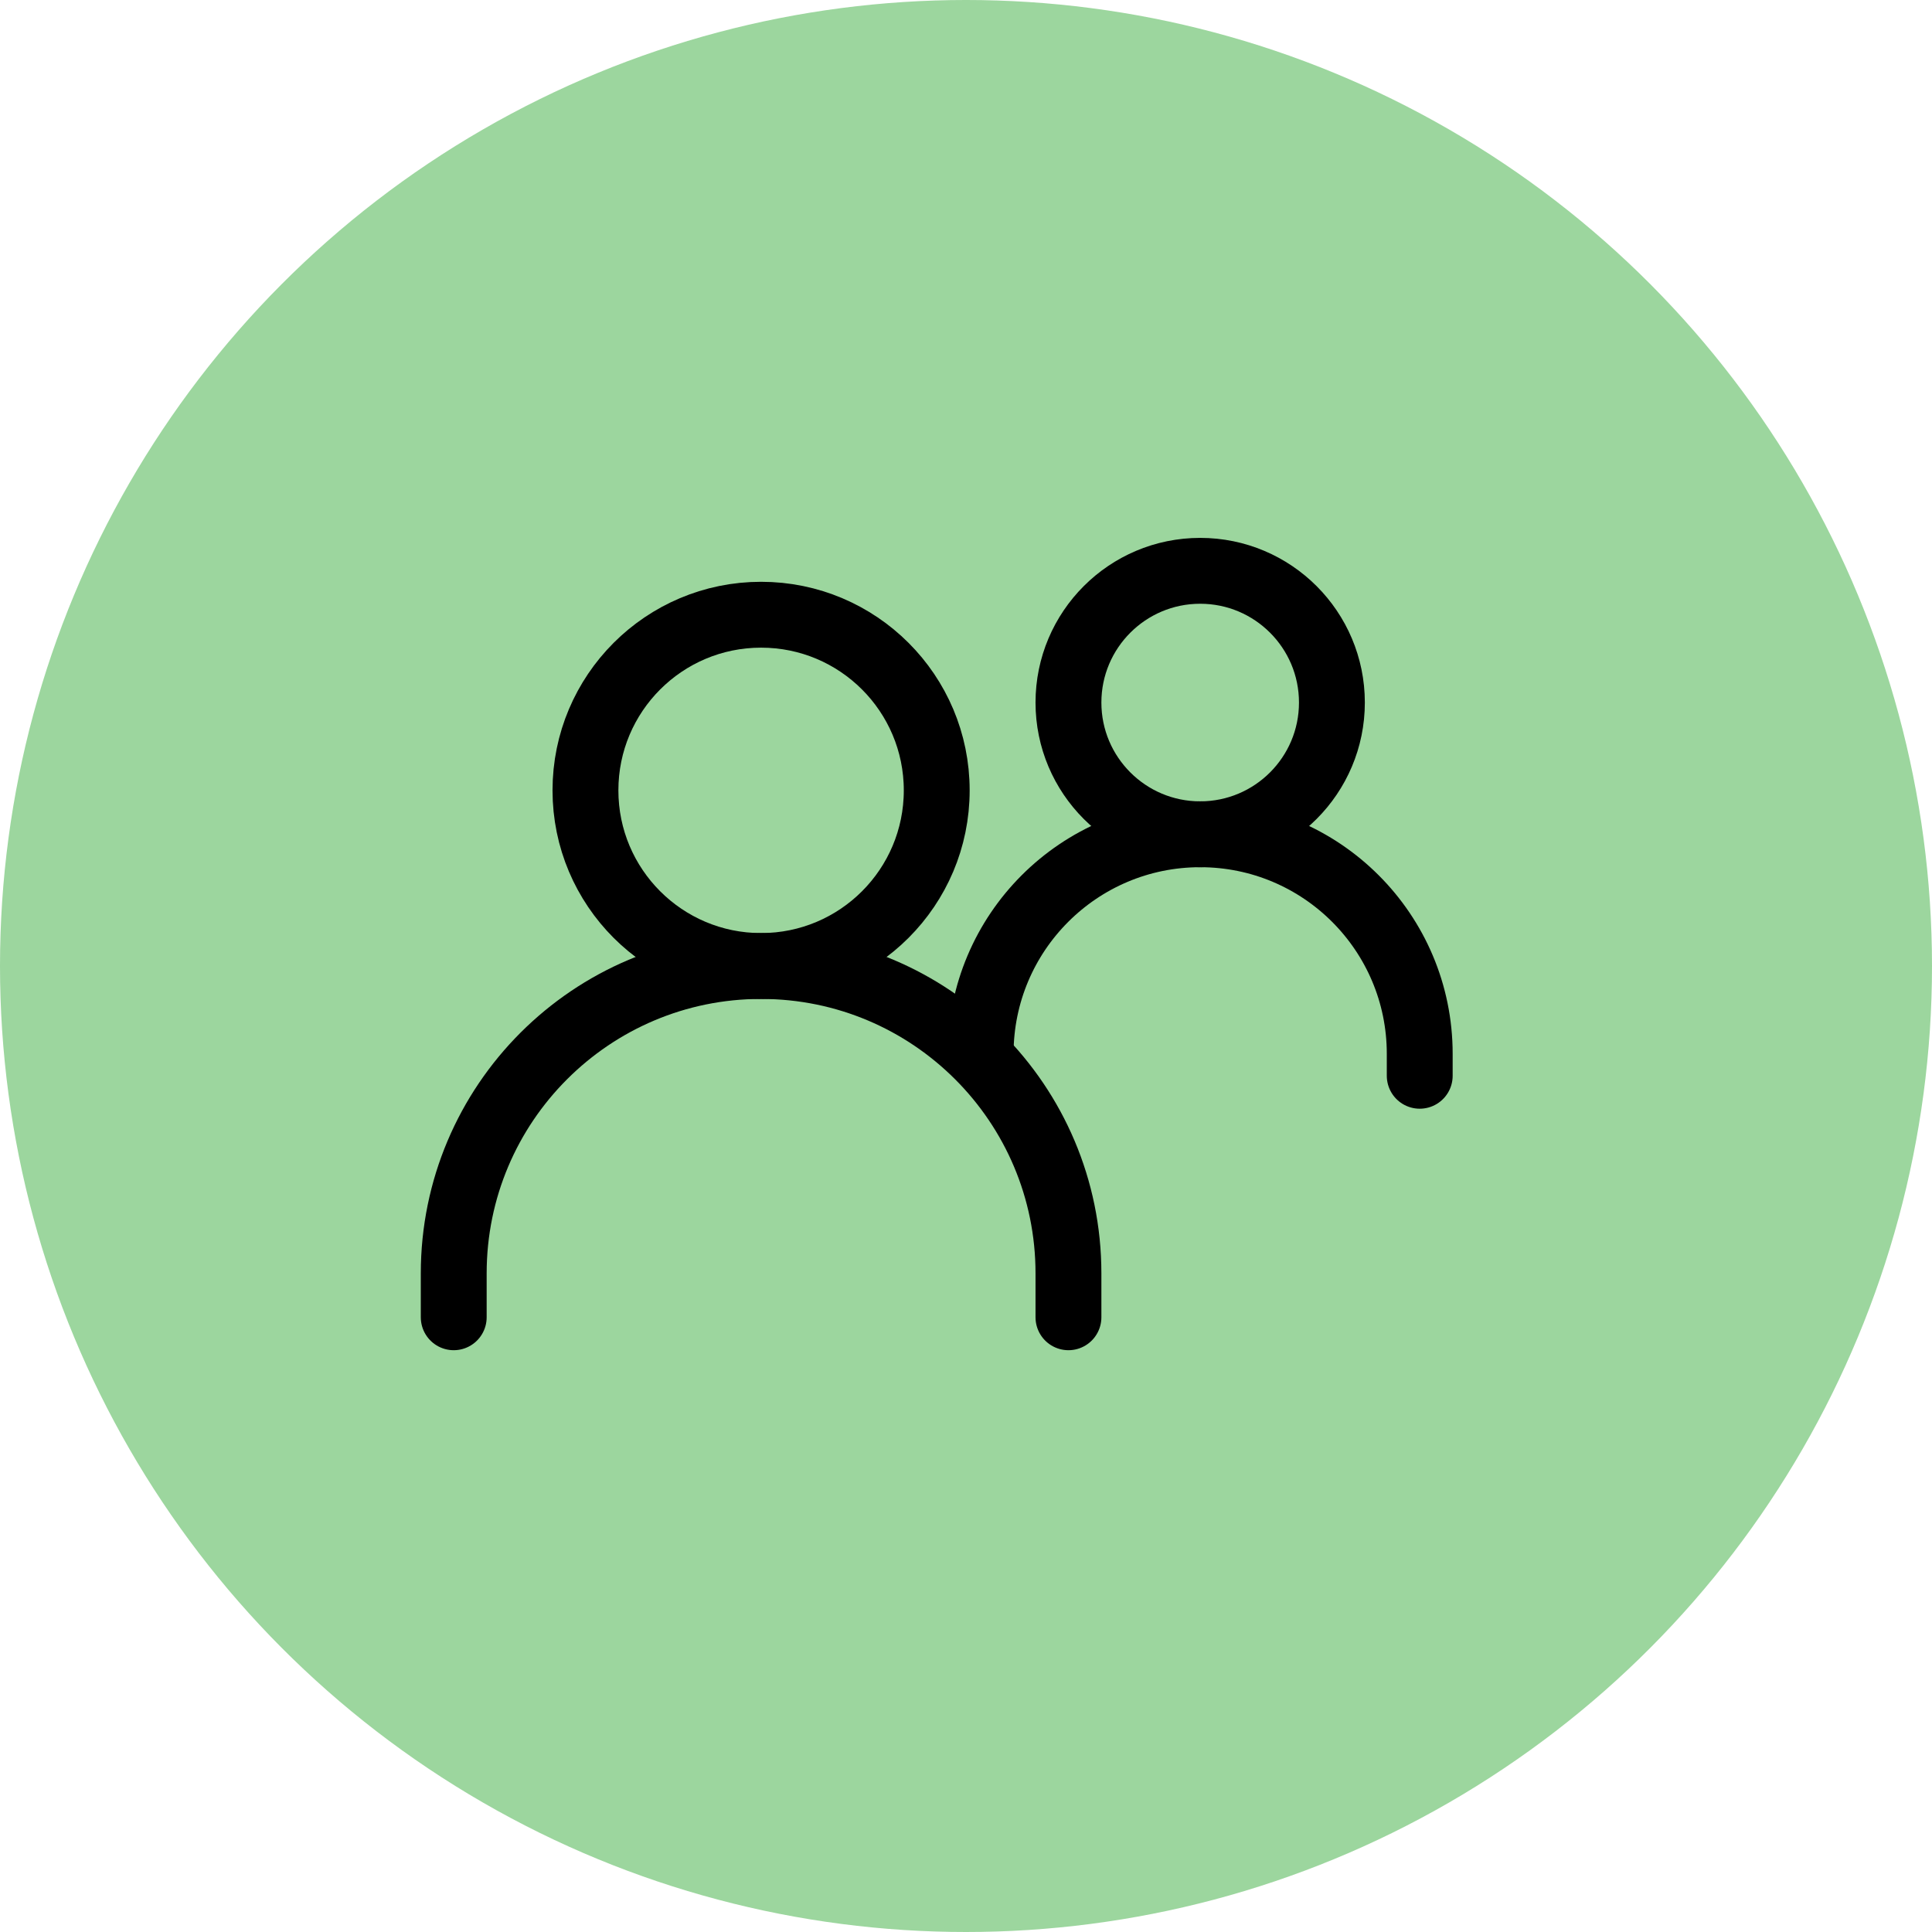
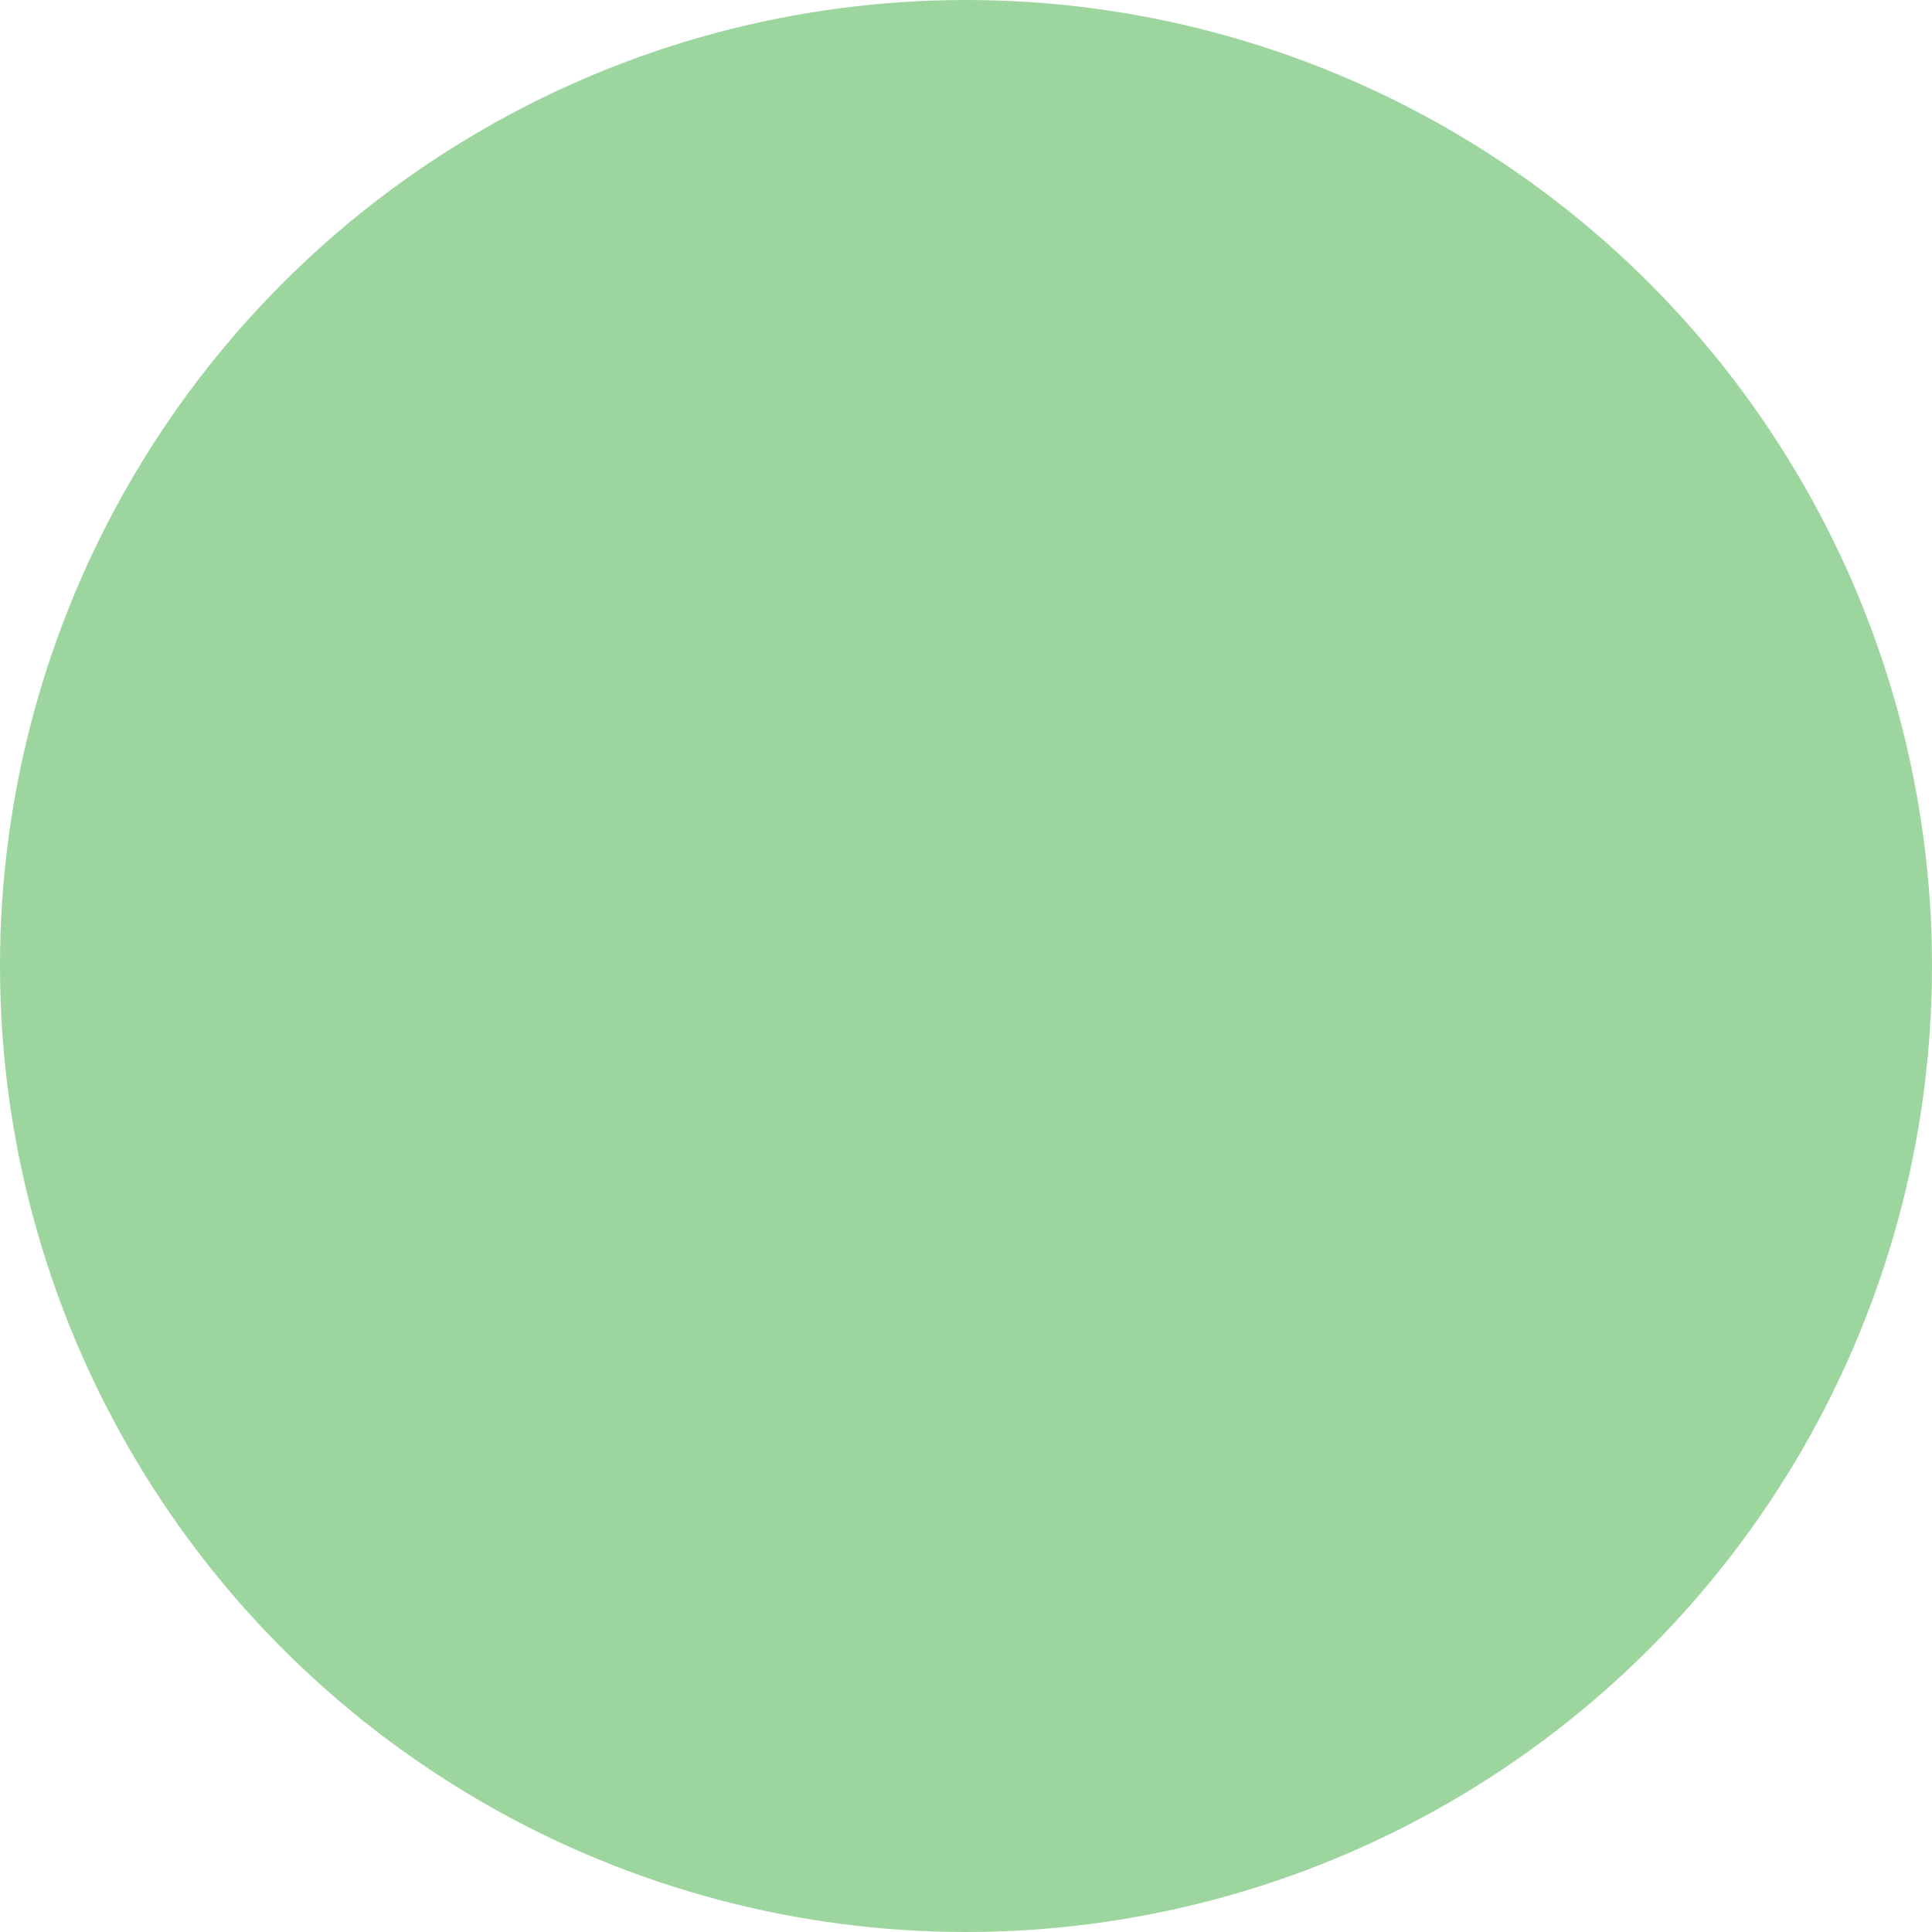
<svg xmlns="http://www.w3.org/2000/svg" width="66" height="66" viewBox="0 0 66 66" fill="none">
  <circle cx="33" cy="33" r="33" fill="#9CD69E" />
  <g clip-path="url(#clip0_92_766)">
-     <path d="M15.5 45V43.5C15.5 37.701 20.201 33 26 33C31.799 33 36.5 37.701 36.5 43.5V45" stroke="black" stroke-width="2.25" stroke-linecap="round" />
-     <path d="M33.5 36C33.5 31.858 36.858 28.5 41 28.5C45.142 28.5 48.5 31.858 48.5 36V36.75" stroke="black" stroke-width="2.25" stroke-linecap="round" />
    <path d="M26 33C29.314 33 32 30.314 32 27C32 23.686 29.314 21 26 21C22.686 21 20 23.686 20 27C20 30.314 22.686 33 26 33Z" stroke="black" stroke-width="2.25" stroke-linecap="round" stroke-linejoin="round" />
    <path d="M41 28.5C43.485 28.5 45.5 26.485 45.5 24C45.5 21.515 43.485 19.5 41 19.5C38.515 19.5 36.5 21.515 36.5 24C36.5 26.485 38.515 28.5 41 28.5Z" stroke="black" stroke-width="2.25" stroke-linecap="round" stroke-linejoin="round" />
  </g>
  <defs>
    <clipPath id="clip0_92_766">
-       <rect width="36" height="36" fill="white" transform="translate(14 15)" />
-     </clipPath>
+       </clipPath>
  </defs>
</svg>